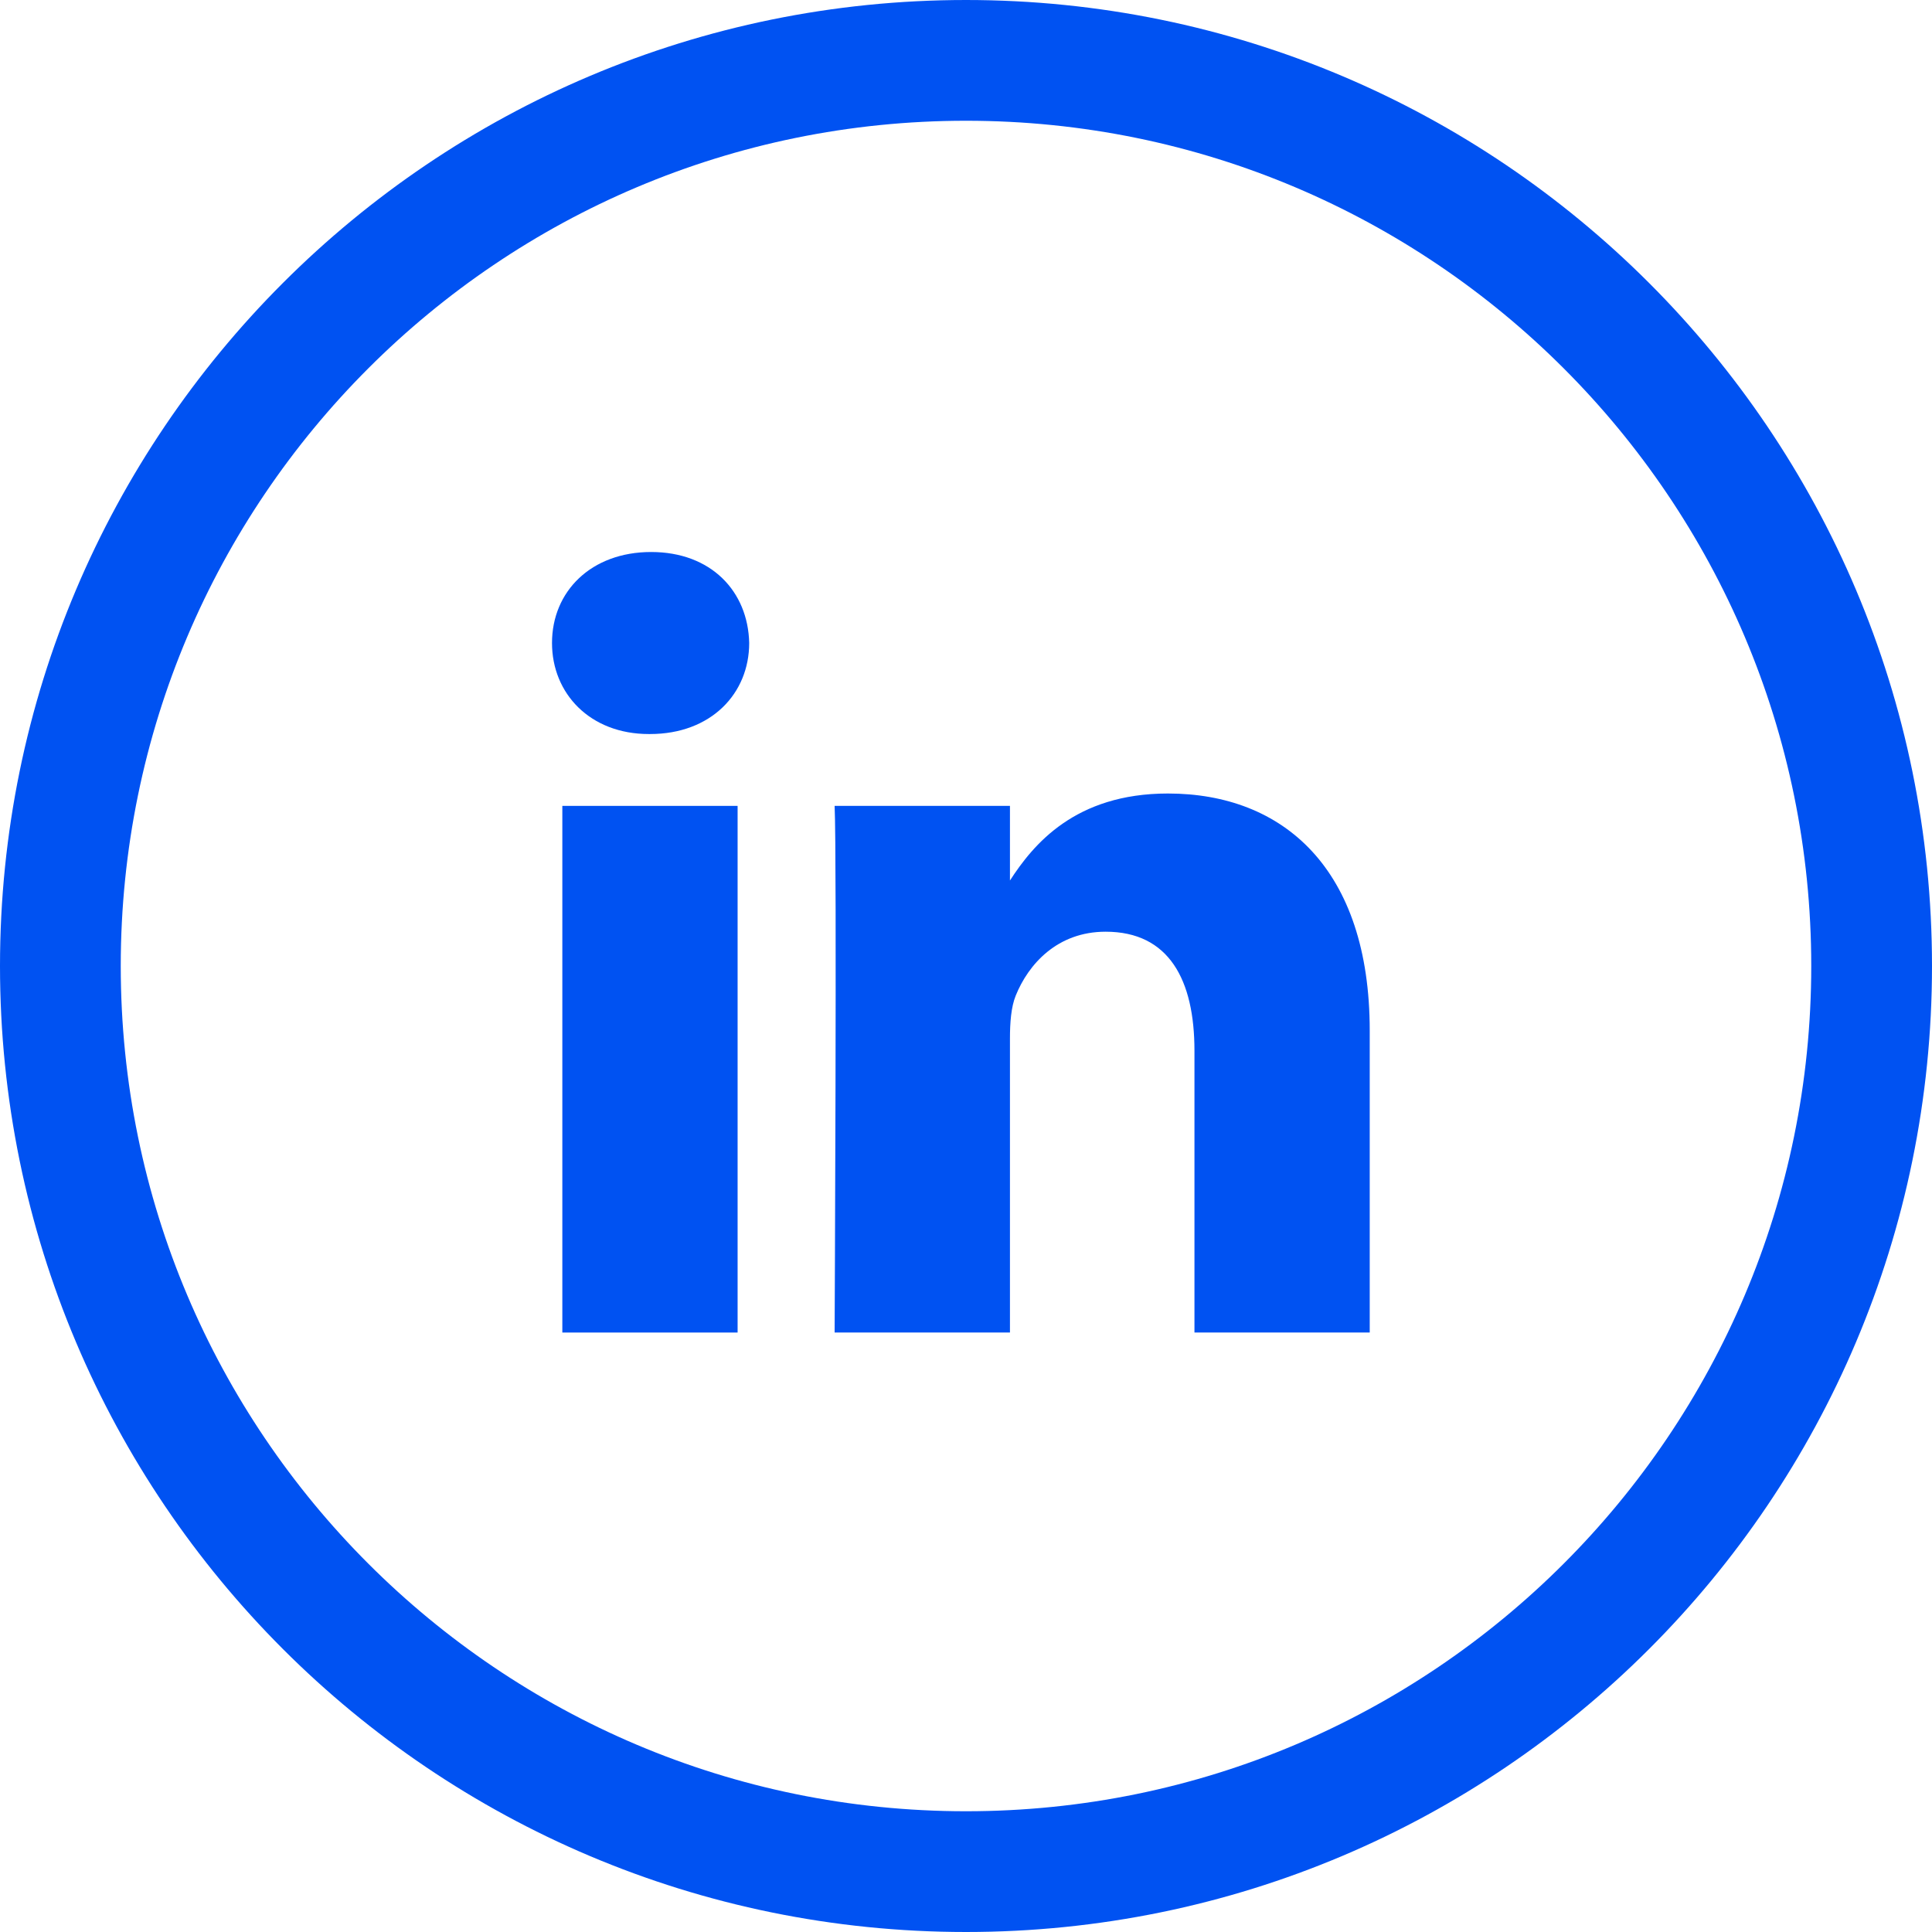
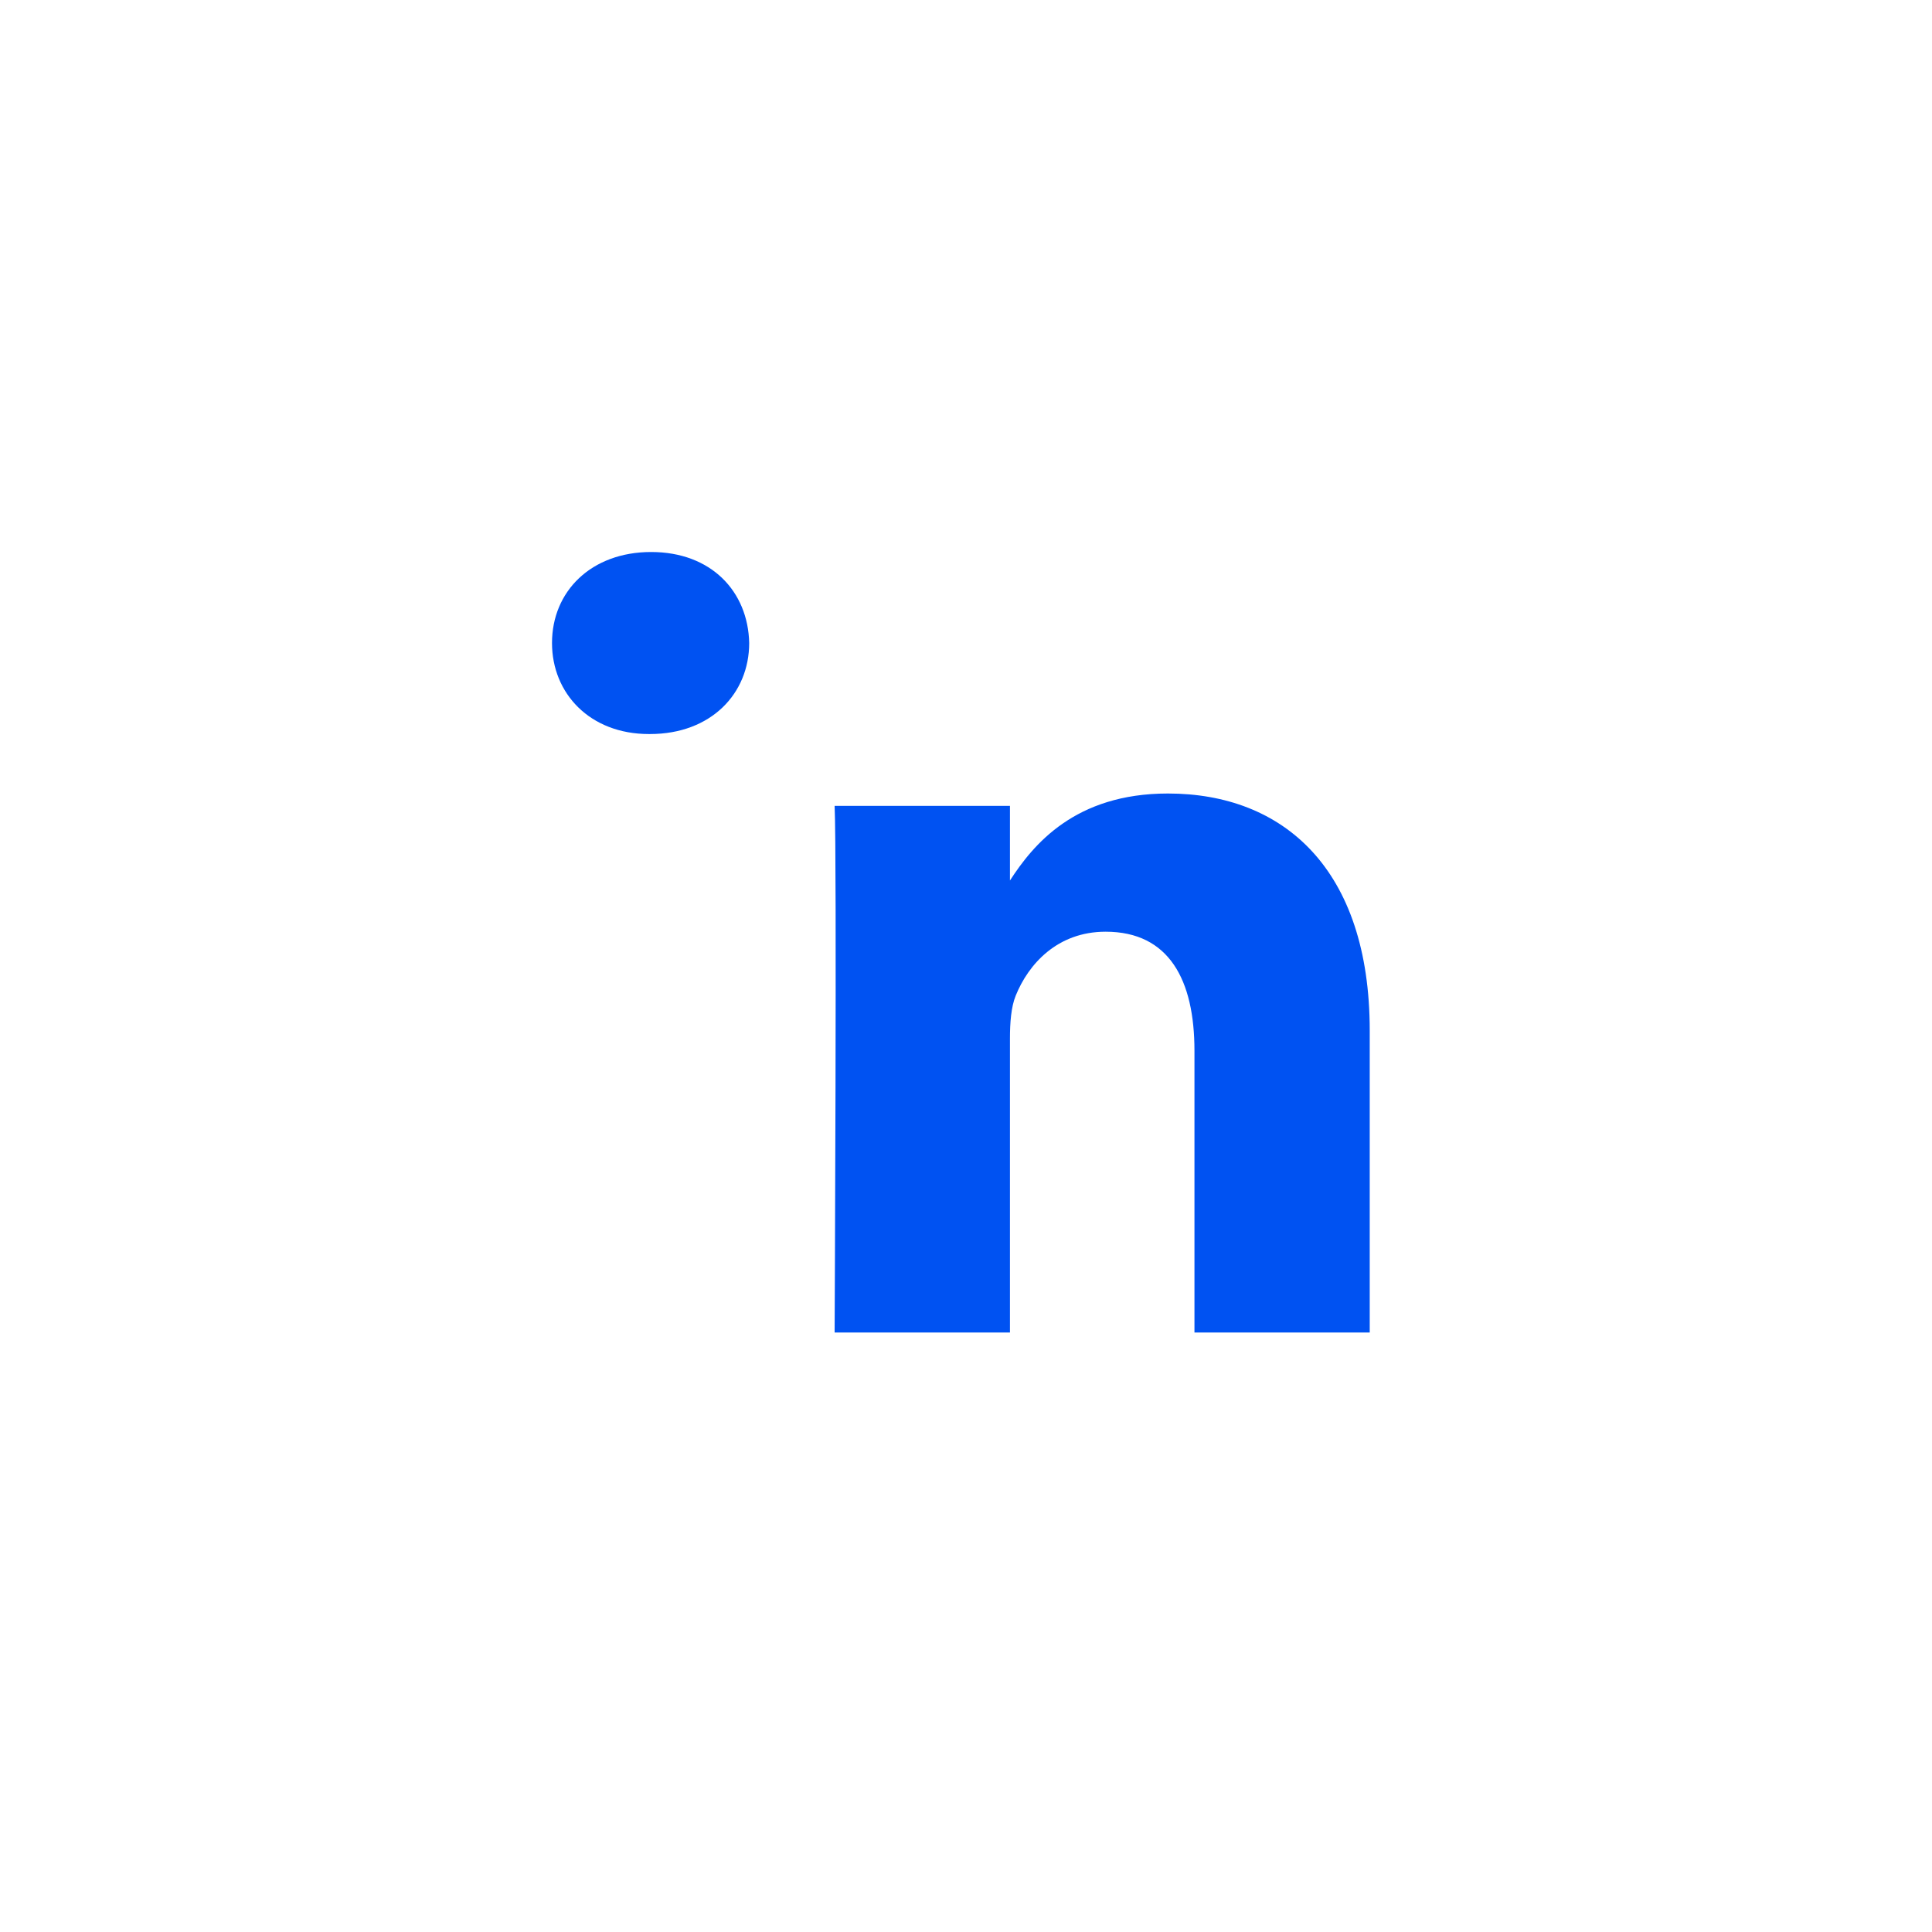
<svg xmlns="http://www.w3.org/2000/svg" width="32" height="32" viewBox="0 0 32 32" fill="none">
-   <path d="M1 16C1 7.716 7.716 1 16 1C24.284 1 31 7.716 31 16C31 24.284 24.284 31 16 31C7.716 31 1 24.284 1 16Z" stroke="#0052F2" stroke-width="2" />
-   <path fill-rule="evenodd" clip-rule="evenodd" d="M12.217 13.348H9.314V22.071H12.217V13.348Z" fill="#0052F2" />
+   <path fill-rule="evenodd" clip-rule="evenodd" d="M12.217 13.348H9.314H12.217V13.348Z" fill="#0052F2" />
  <path fill-rule="evenodd" clip-rule="evenodd" d="M12.409 10.65C12.39 9.794 11.778 9.143 10.785 9.143C9.792 9.143 9.143 9.794 9.143 10.65C9.143 11.487 9.773 12.158 10.747 12.158H10.766C11.778 12.158 12.409 11.487 12.409 10.65Z" fill="#0052F2" />
  <path fill-rule="evenodd" clip-rule="evenodd" d="M22.687 17.07C22.687 14.39 21.255 13.143 19.345 13.143C17.803 13.143 17.113 13.99 16.728 14.584V13.348H13.824C13.863 14.167 13.824 22.071 13.824 22.071H16.728V17.2C16.728 16.939 16.747 16.679 16.823 16.492C17.033 15.971 17.511 15.432 18.313 15.432C19.364 15.432 19.784 16.232 19.784 17.404V22.071H22.687L22.687 17.07Z" fill="#0052F2" />
</svg>